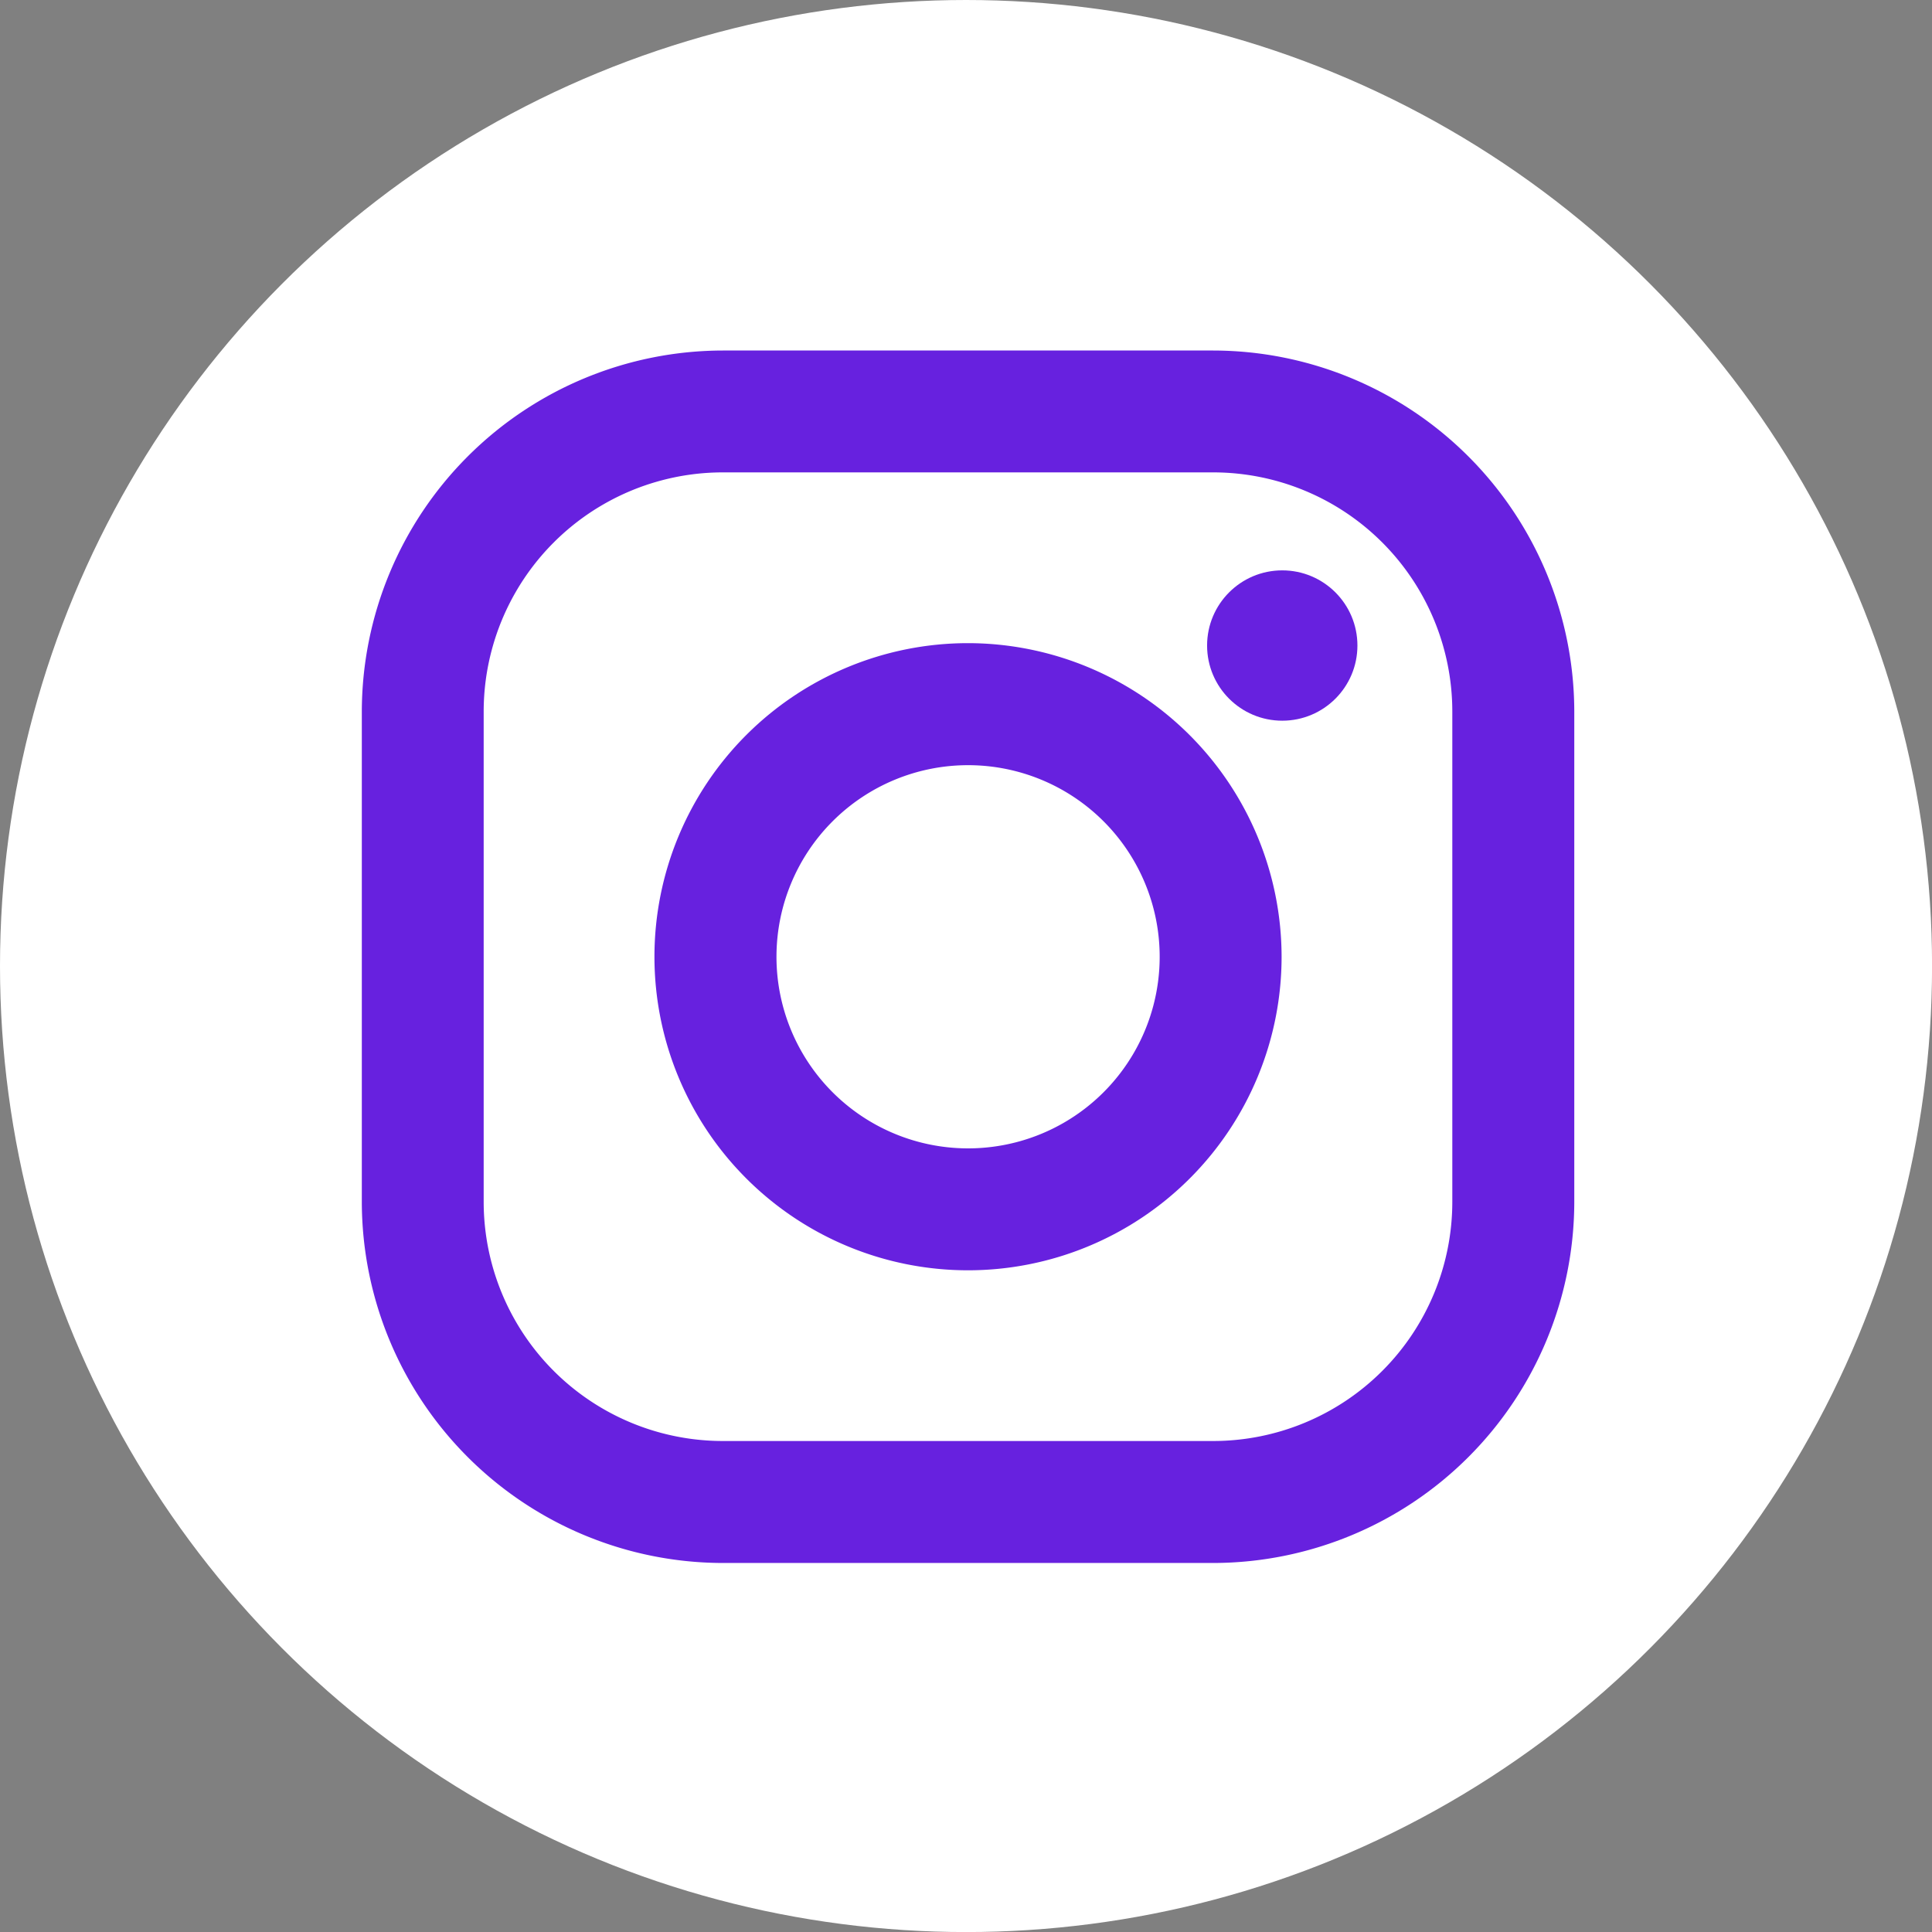
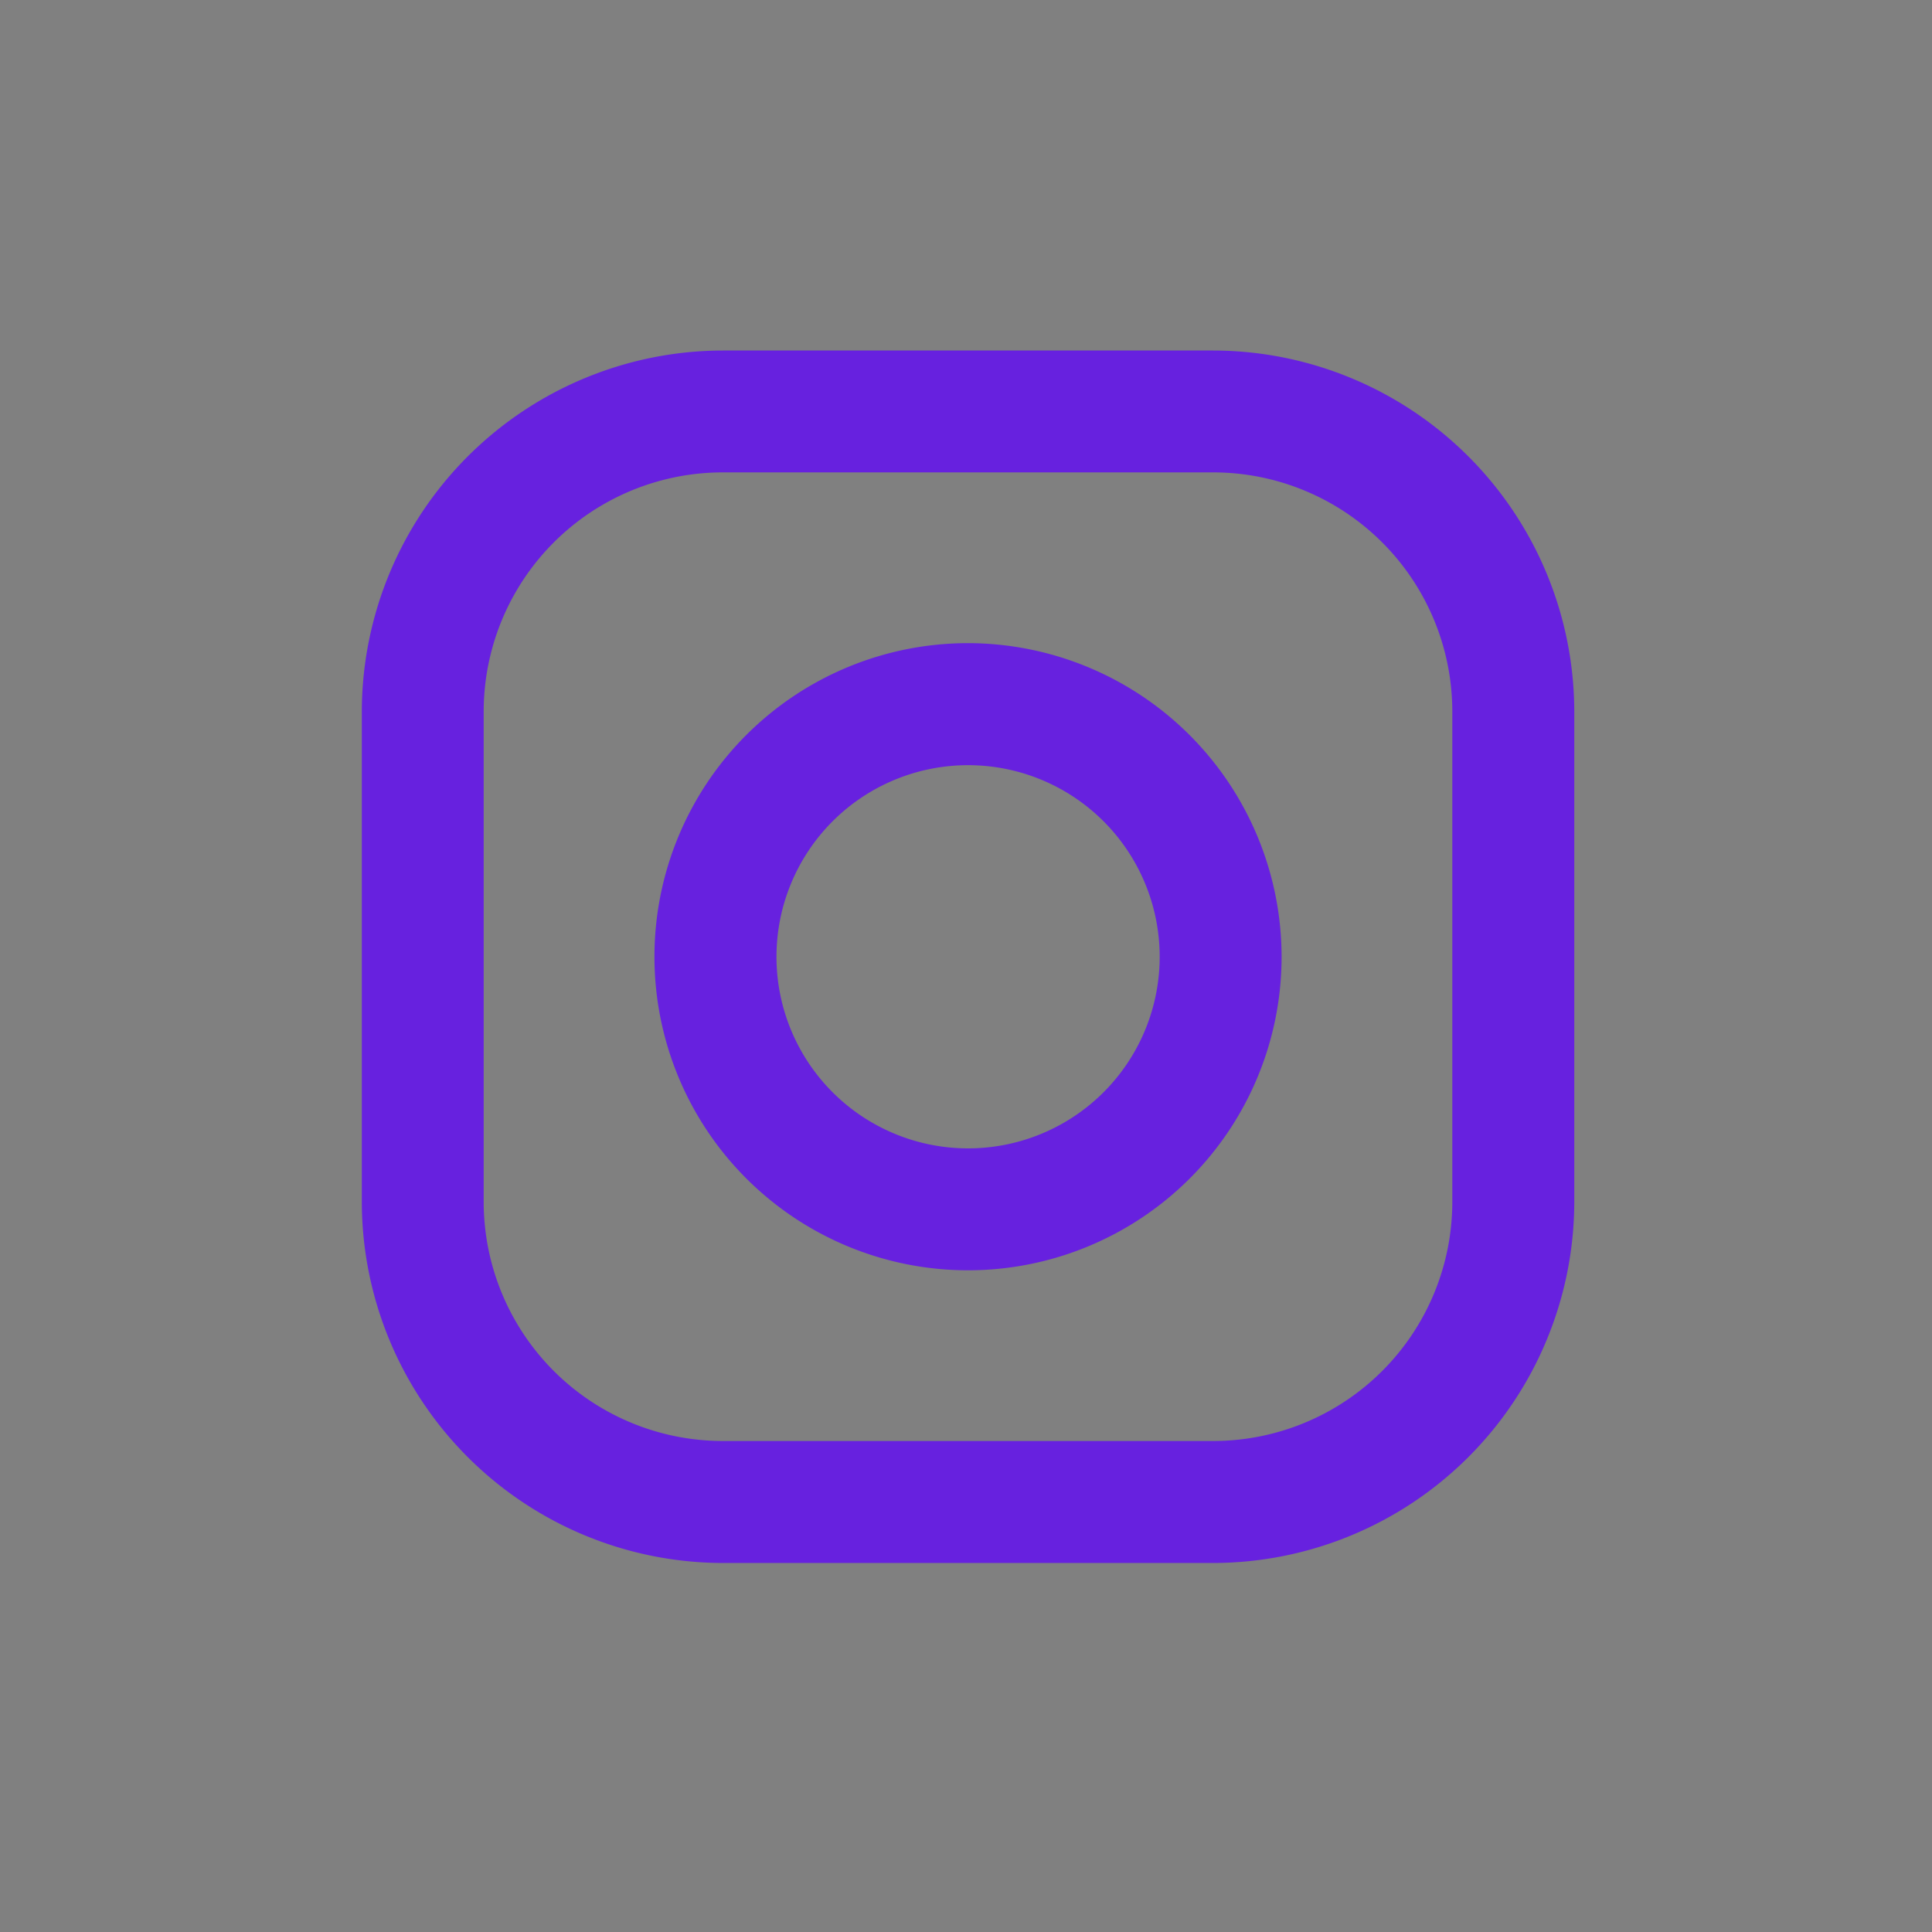
<svg xmlns="http://www.w3.org/2000/svg" width="34.879" height="34.879" viewBox="0 0 34.879 34.879">
  <rect x="0" y="0" width="34.879" height="34.879" fill="#808080" stroke="none" />
  <g id="Group_1424" data-name="Group 1424" transform="translate(-191.526 -9399.561)">
-     <circle id="Ellipse_824" data-name="Ellipse 824" cx="17.44" cy="17.44" r="17.44" transform="translate(191.526 9399.561)" fill="#fff" />
    <g id="Group_1415" data-name="Group 1415" transform="translate(198.058 9405.889)">
      <path id="Path_1734" data-name="Path 1734" d="M15.368,0H6.521A6.528,6.528,0,0,0,0,6.521v8.847a6.528,6.528,0,0,0,6.521,6.521h8.847a6.528,6.528,0,0,0,6.521-6.521V6.521A6.528,6.528,0,0,0,15.368,0Zm4.319,15.368a4.319,4.319,0,0,1-4.319,4.319H6.521A4.319,4.319,0,0,1,2.2,15.368V6.521A4.319,4.319,0,0,1,6.521,2.2h8.847a4.319,4.319,0,0,1,4.319,4.319v8.847Z" transform="translate(0 0)" fill="#6721df" />
-       <path id="Path_1735" data-name="Path 1735" d="M5.661,0a5.661,5.661,0,1,0,5.661,5.661A5.668,5.668,0,0,0,5.661,0Zm0,9.121A3.459,3.459,0,1,1,9.121,5.661,3.459,3.459,0,0,1,5.661,9.121Z" transform="translate(5.283 5.283)" fill="#6721df" />
-       <ellipse id="Ellipse_174" data-name="Ellipse 174" cx="1.357" cy="1.357" rx="1.357" ry="1.357" transform="translate(15.26 3.969)" fill="#6721df" />
+       <path id="Path_1735" data-name="Path 1735" d="M5.661,0a5.661,5.661,0,1,0,5.661,5.661A5.668,5.668,0,0,0,5.661,0Zm0,9.121A3.459,3.459,0,1,1,9.121,5.661,3.459,3.459,0,0,1,5.661,9.121" transform="translate(5.283 5.283)" fill="#6721df" />
    </g>
  </g>
</svg>